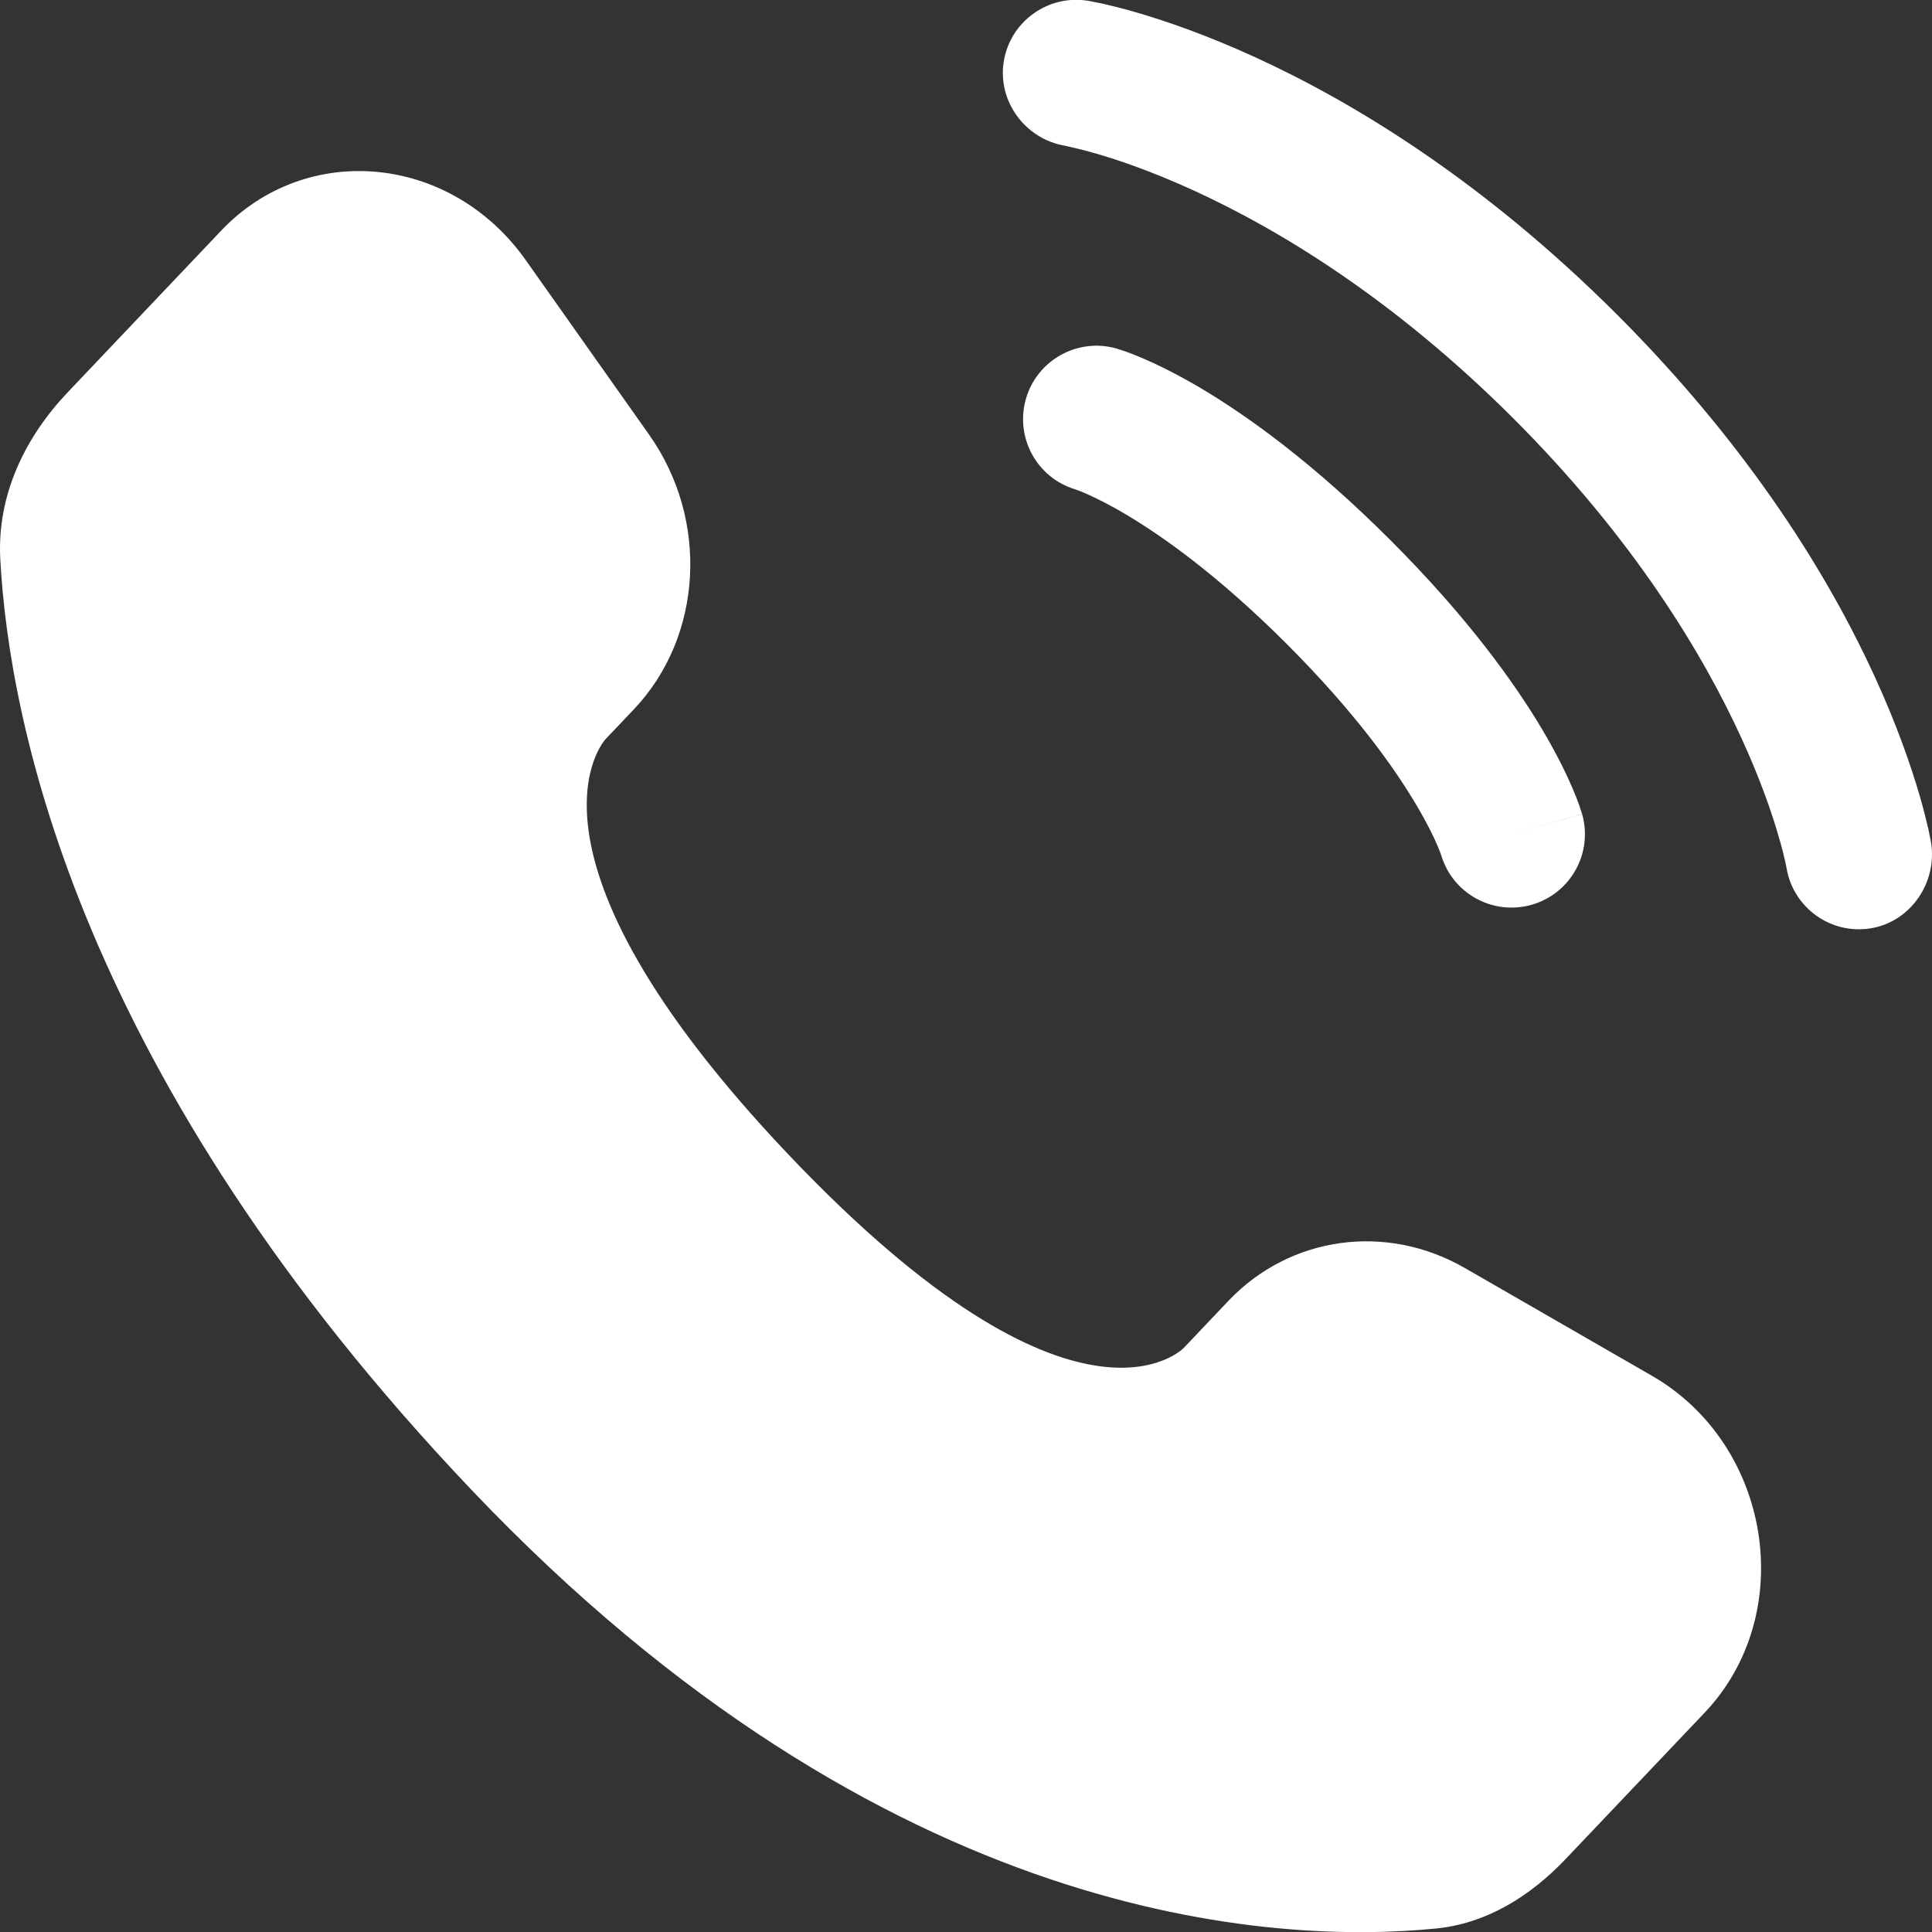
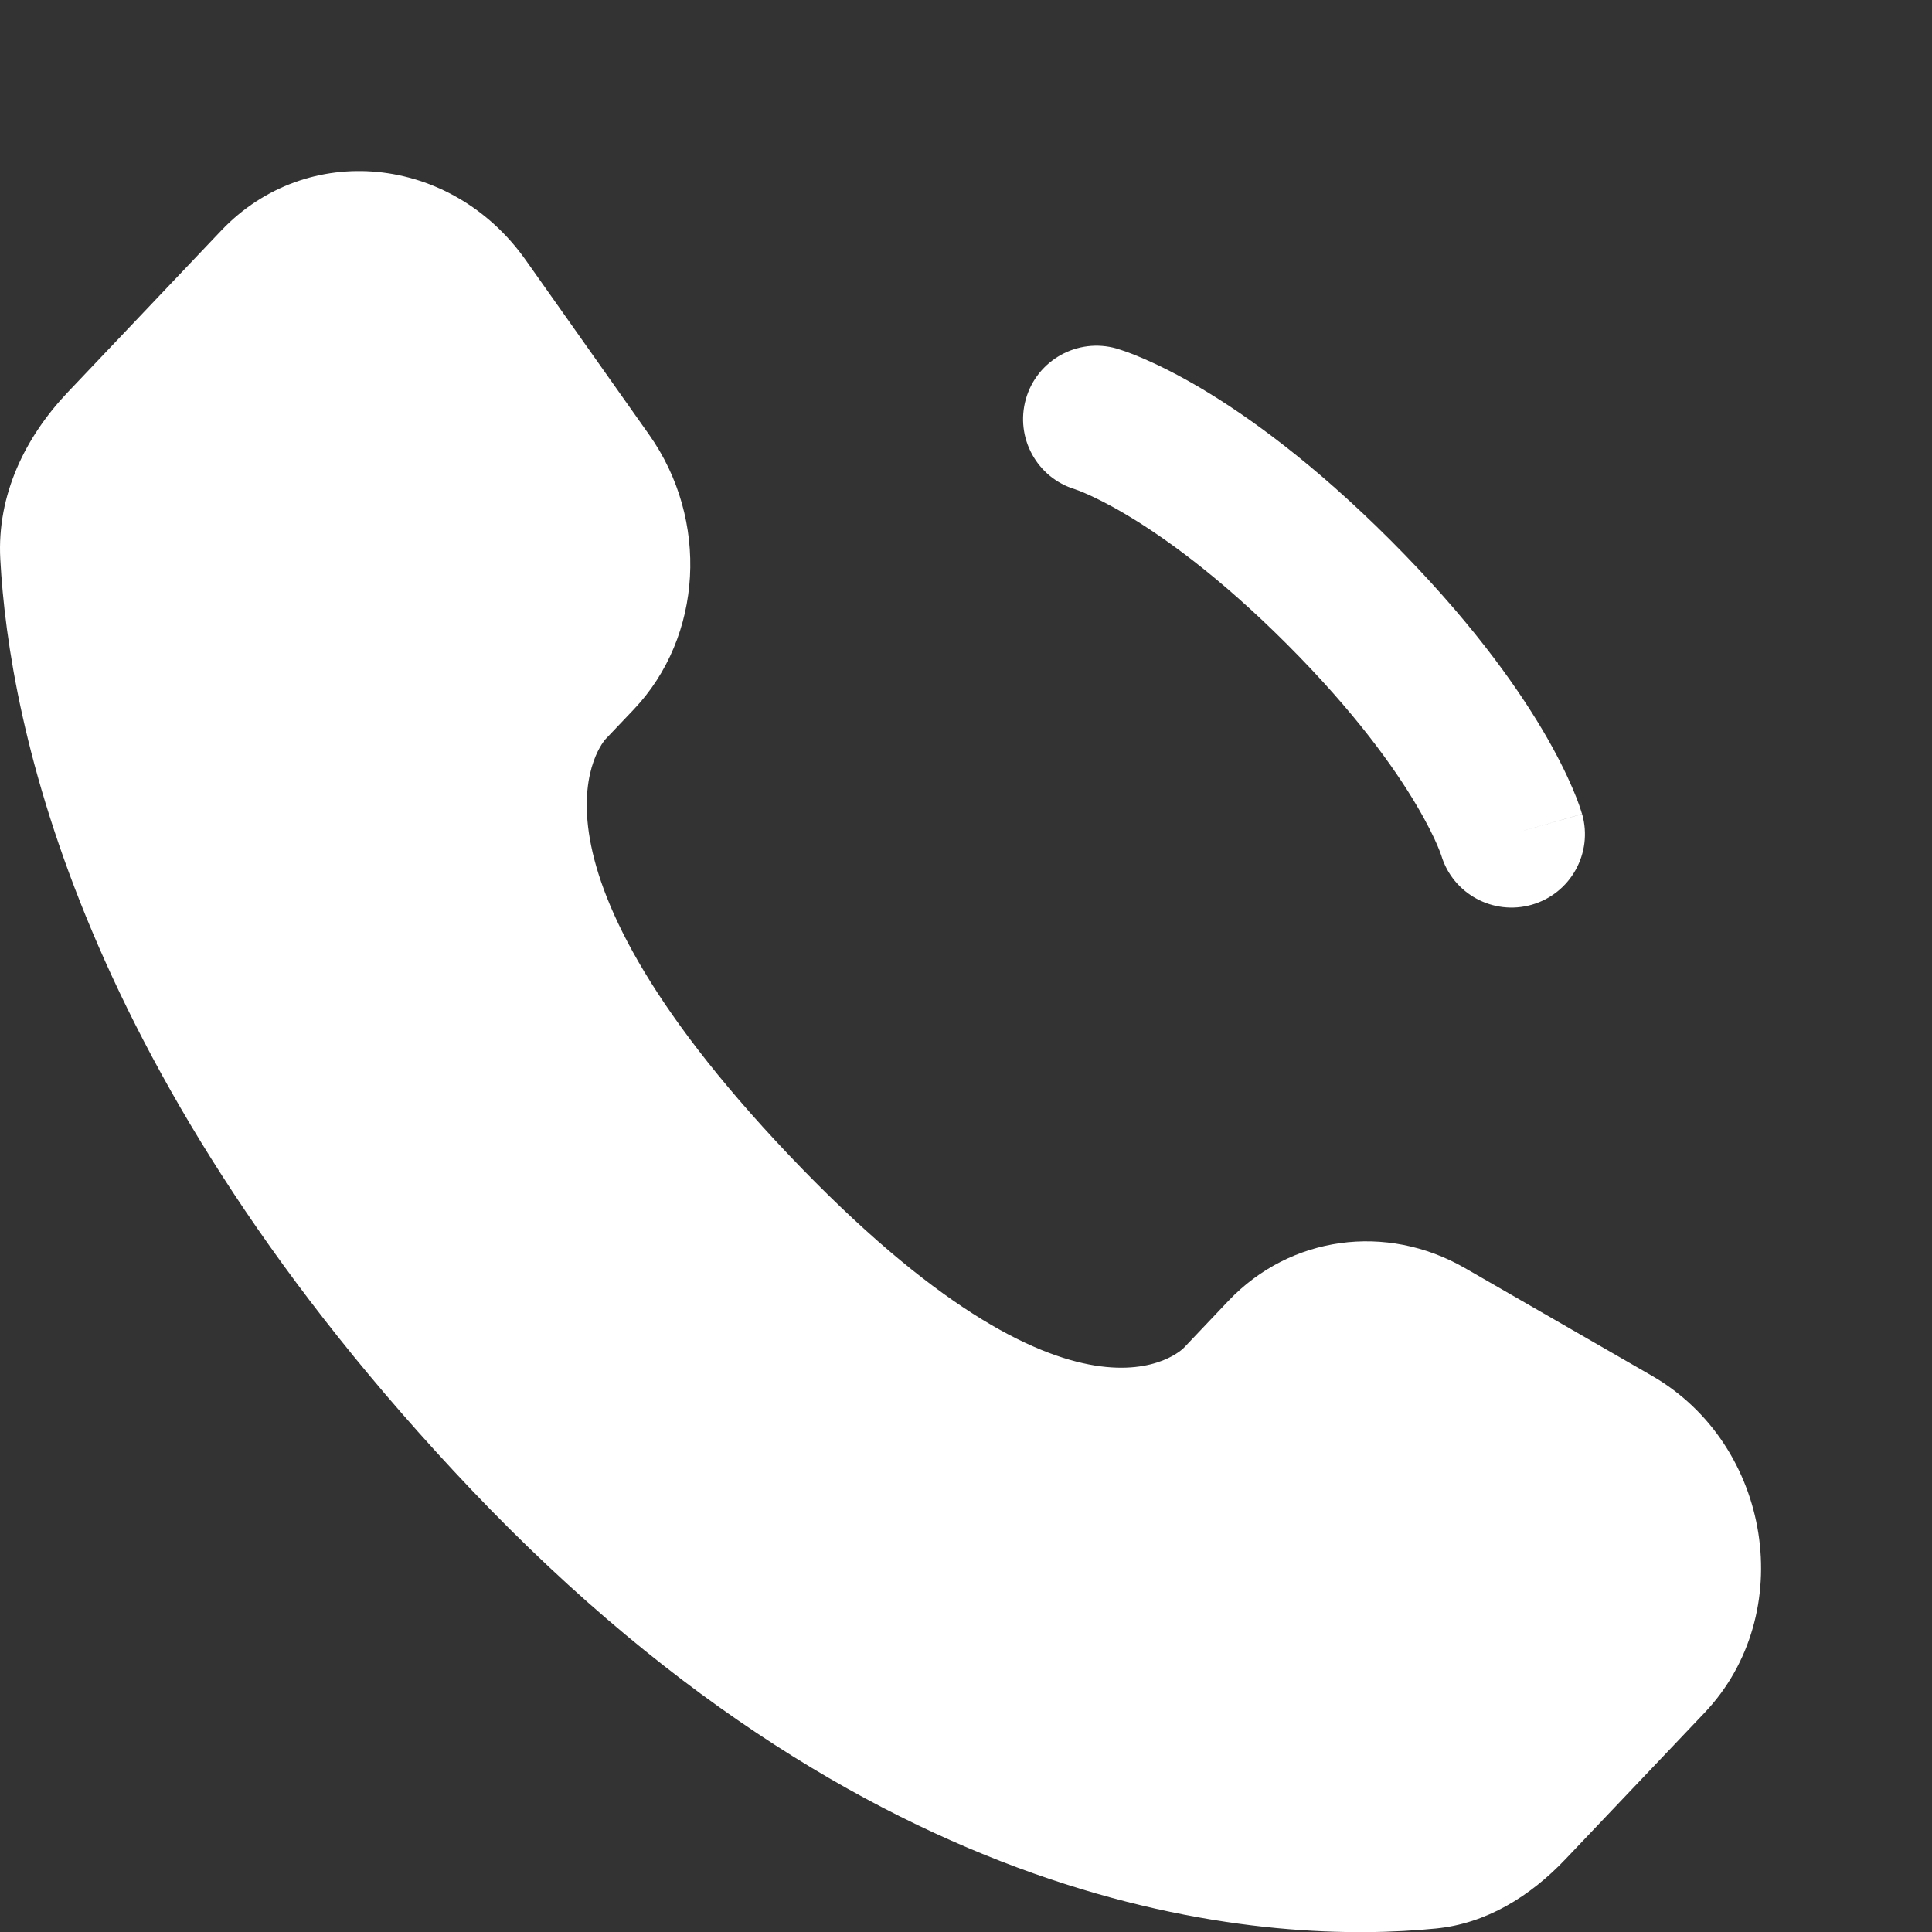
<svg xmlns="http://www.w3.org/2000/svg" width="20" height="20" viewBox="0 0 20 20" fill="none">
  <rect x="0" y="0" width="20" height="20" fill="#333333" stroke="none" />
  <path d="M12.717 13.466L12.256 13.952C12.256 13.952 11.159 15.107 8.166 11.956C5.174 8.805 6.27 7.65 6.27 7.65L6.56 7.345C7.276 6.591 7.344 5.382 6.719 4.499L5.442 2.692C4.669 1.599 3.176 1.455 2.29 2.387L0.701 4.061C0.262 4.523 -0.033 5.123 0.003 5.788C0.094 7.489 0.821 11.149 4.877 15.419C9.178 19.947 13.214 20.127 14.864 19.964C15.386 19.913 15.84 19.631 16.206 19.246L17.645 17.731C18.616 16.709 18.342 14.956 17.099 14.241L15.165 13.127C14.349 12.657 13.355 12.795 12.717 13.466Z" fill="white" />
-   <path d="M10.391 0.636C10.458 0.222 10.849 -0.059 11.264 0.008C11.289 0.013 11.372 0.029 11.415 0.038C11.501 0.058 11.622 0.087 11.772 0.131C12.073 0.219 12.493 0.363 12.997 0.594C14.006 1.056 15.348 1.866 16.742 3.259C18.135 4.653 18.945 5.995 19.407 7.004C19.638 7.508 19.782 7.928 19.87 8.229C19.914 8.379 19.943 8.5 19.963 8.586C19.972 8.629 19.979 8.664 19.984 8.69L19.99 8.721C20.057 9.135 19.779 9.543 19.365 9.61C18.952 9.677 18.563 9.397 18.494 8.985C18.492 8.974 18.486 8.944 18.48 8.916C18.467 8.86 18.446 8.771 18.411 8.654C18.343 8.418 18.224 8.069 18.026 7.638C17.631 6.776 16.921 5.587 15.668 4.333C14.414 3.08 13.225 2.37 12.364 1.975C11.932 1.777 11.583 1.658 11.347 1.59C11.23 1.555 11.082 1.521 11.026 1.509C10.614 1.44 10.324 1.049 10.391 0.636Z" fill="white" />
  <path fill-rule="evenodd" clip-rule="evenodd" d="M10.62 4.13C10.735 3.727 11.156 3.493 11.559 3.608L11.35 4.339C11.559 3.608 11.559 3.608 11.559 3.608L11.561 3.609L11.565 3.61L11.573 3.613L11.593 3.619C11.609 3.624 11.628 3.63 11.65 3.638C11.696 3.654 11.756 3.677 11.83 3.709C11.977 3.772 12.179 3.87 12.427 4.016C12.922 4.31 13.599 4.797 14.394 5.592C15.189 6.387 15.676 7.064 15.97 7.56C16.116 7.807 16.214 8.009 16.277 8.156C16.309 8.23 16.332 8.29 16.348 8.336C16.356 8.358 16.362 8.377 16.367 8.393L16.373 8.413L16.376 8.421L16.377 8.424L16.377 8.426C16.377 8.426 16.378 8.427 15.647 8.636L16.378 8.427C16.493 8.83 16.259 9.251 15.856 9.366C15.456 9.48 15.039 9.252 14.92 8.855L14.916 8.844C14.911 8.829 14.9 8.799 14.881 8.755C14.844 8.667 14.775 8.524 14.662 8.333C14.437 7.952 14.029 7.375 13.32 6.666C12.611 5.957 12.034 5.55 11.653 5.324C11.462 5.211 11.319 5.143 11.231 5.105C11.188 5.086 11.158 5.075 11.142 5.07L11.132 5.066C10.734 4.947 10.506 4.53 10.62 4.13Z" fill="white" />
</svg>